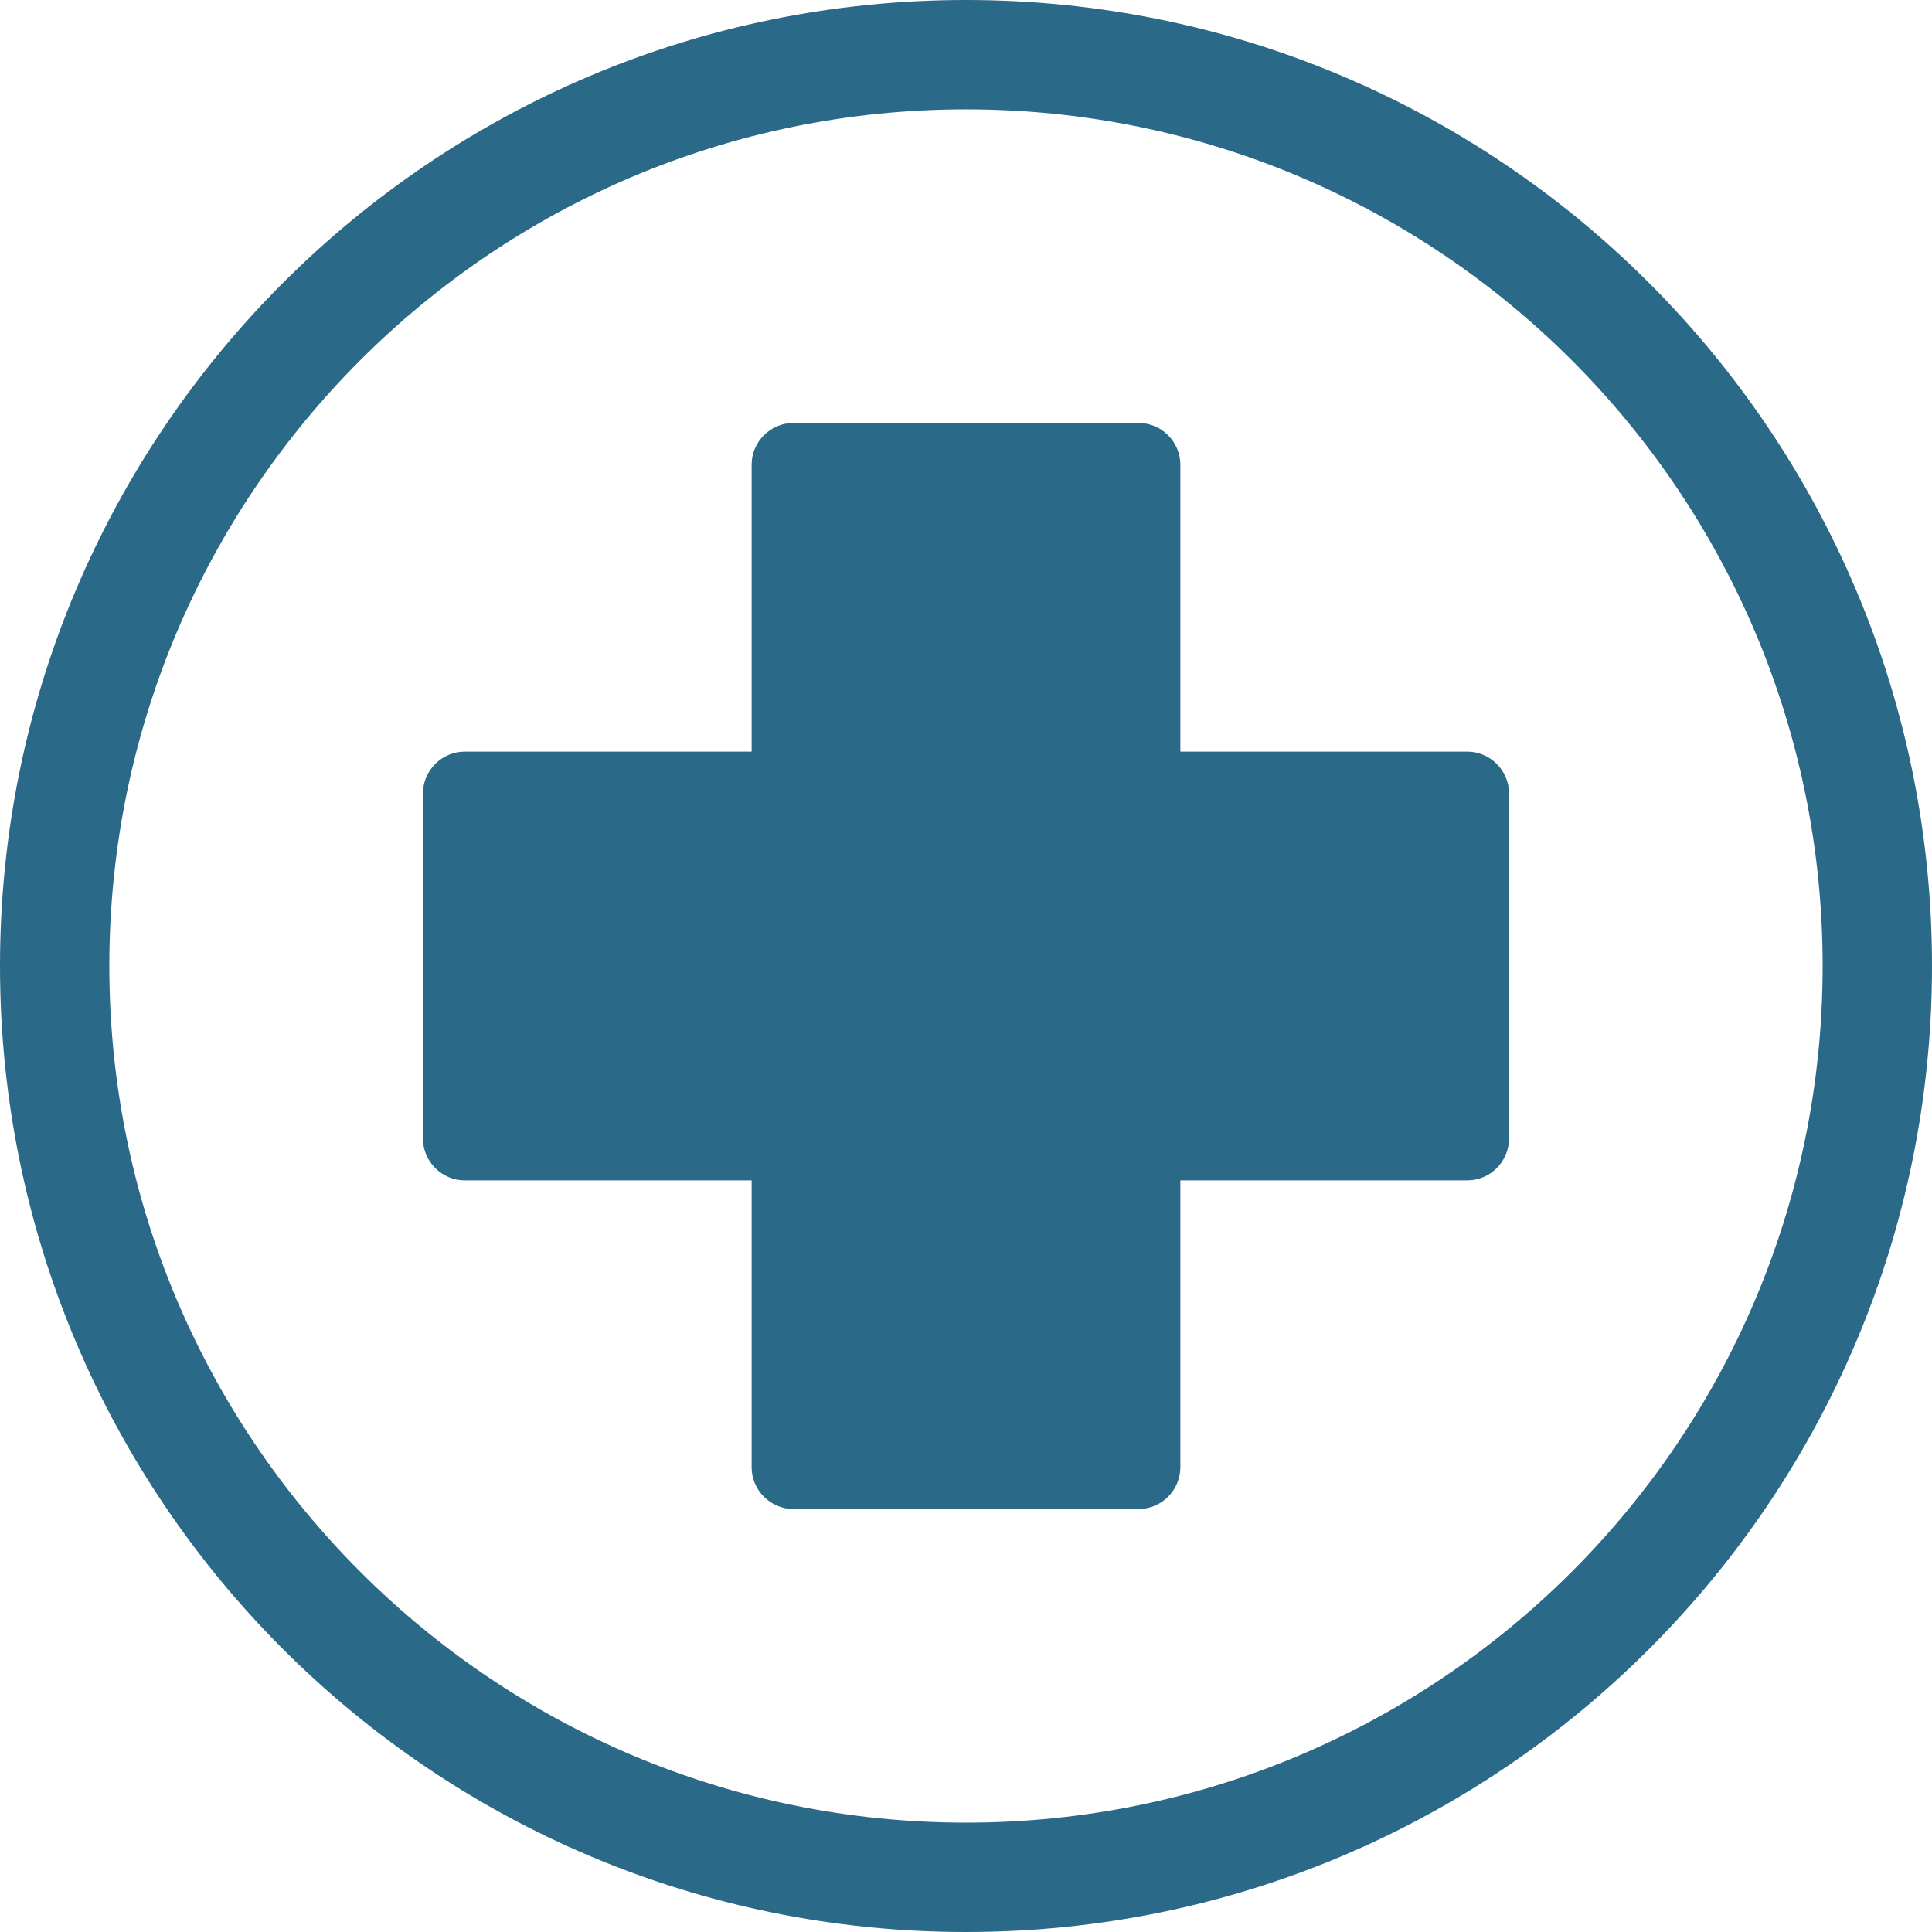
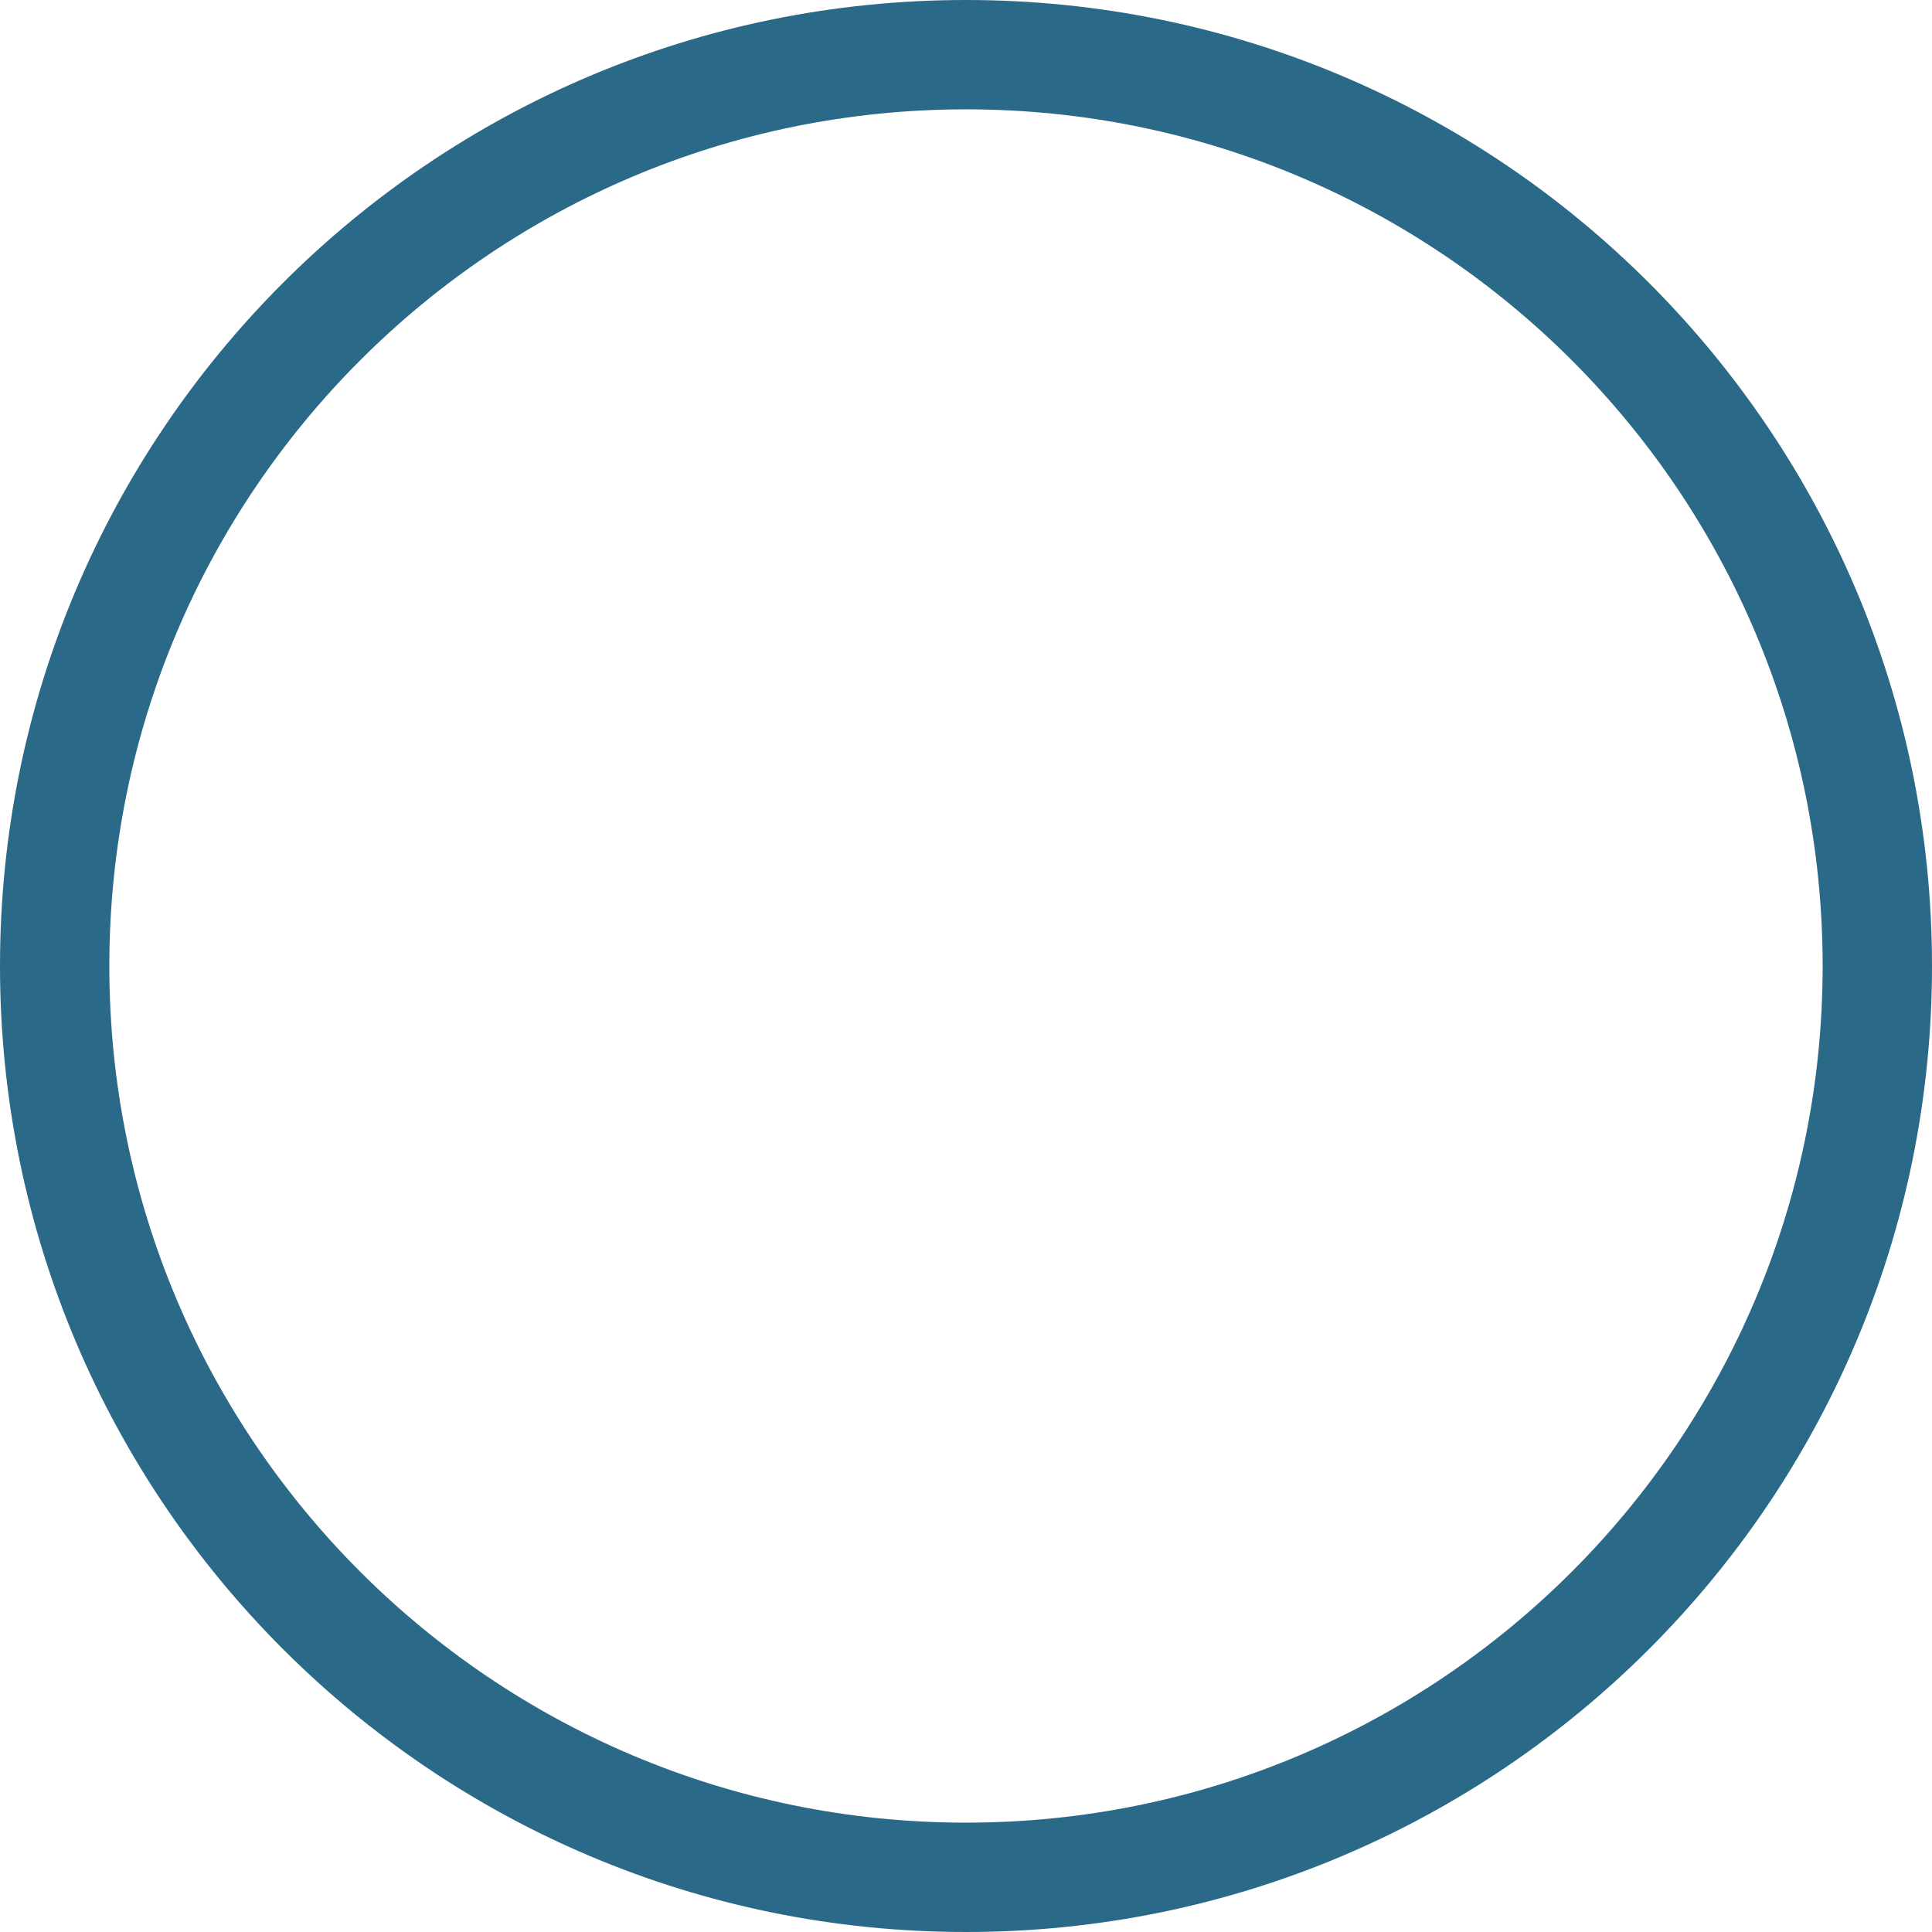
<svg xmlns="http://www.w3.org/2000/svg" height="512px" id="Layer_1" style="enable-background:new 0 0 512 512;" version="1.1" viewBox="0 0 512 512" width="512px" xml:space="preserve">
  <style type="text/css">

	.st0{fill:#319997;}
	.st1{fill-rule:evenodd;clip-rule:evenodd;fill:#319997;}

</style>
  <path d="M95.468,416.532c41.078,41.077,97.838,66.489,160.532,66.489s119.448-25.412,160.532-66.489  c41.078-41.078,66.489-97.839,66.489-160.532S457.61,136.546,416.532,95.468C375.448,54.388,318.693,28.976,256,28.976  S136.546,54.388,95.468,95.468C54.385,136.546,28.973,193.307,28.973,256S54.385,375.454,95.468,416.532 M256,0  c141.382,0,256,114.615,256,256c0,141.382-114.618,256-256,256C114.612,512,0,397.382,0,256C0,114.615,114.612,0,256,0z" fill="#2b6988" opacity="1" original-fill="#001e49" />
-   <path d="M112.088,301.73v-91.461c0-6.092,4.987-11.076,11.076-11.076h76.027v-76.028  c0-6.091,4.987-11.076,11.076-11.076h91.465c6.095,0,11.076,4.984,11.076,11.076v76.028h76.027c6.095,0,11.076,4.984,11.076,11.076  v91.461c0,6.096-4.981,11.082-11.076,11.082h-76.027v76.021c0,6.09-4.981,11.076-11.076,11.076h-91.465  c-6.089,0-11.076-4.986-11.076-11.076v-76.021h-76.027C117.075,312.813,112.088,307.826,112.088,301.73" fill="#2b6988" opacity="1" original-fill="#001e49" />
</svg>